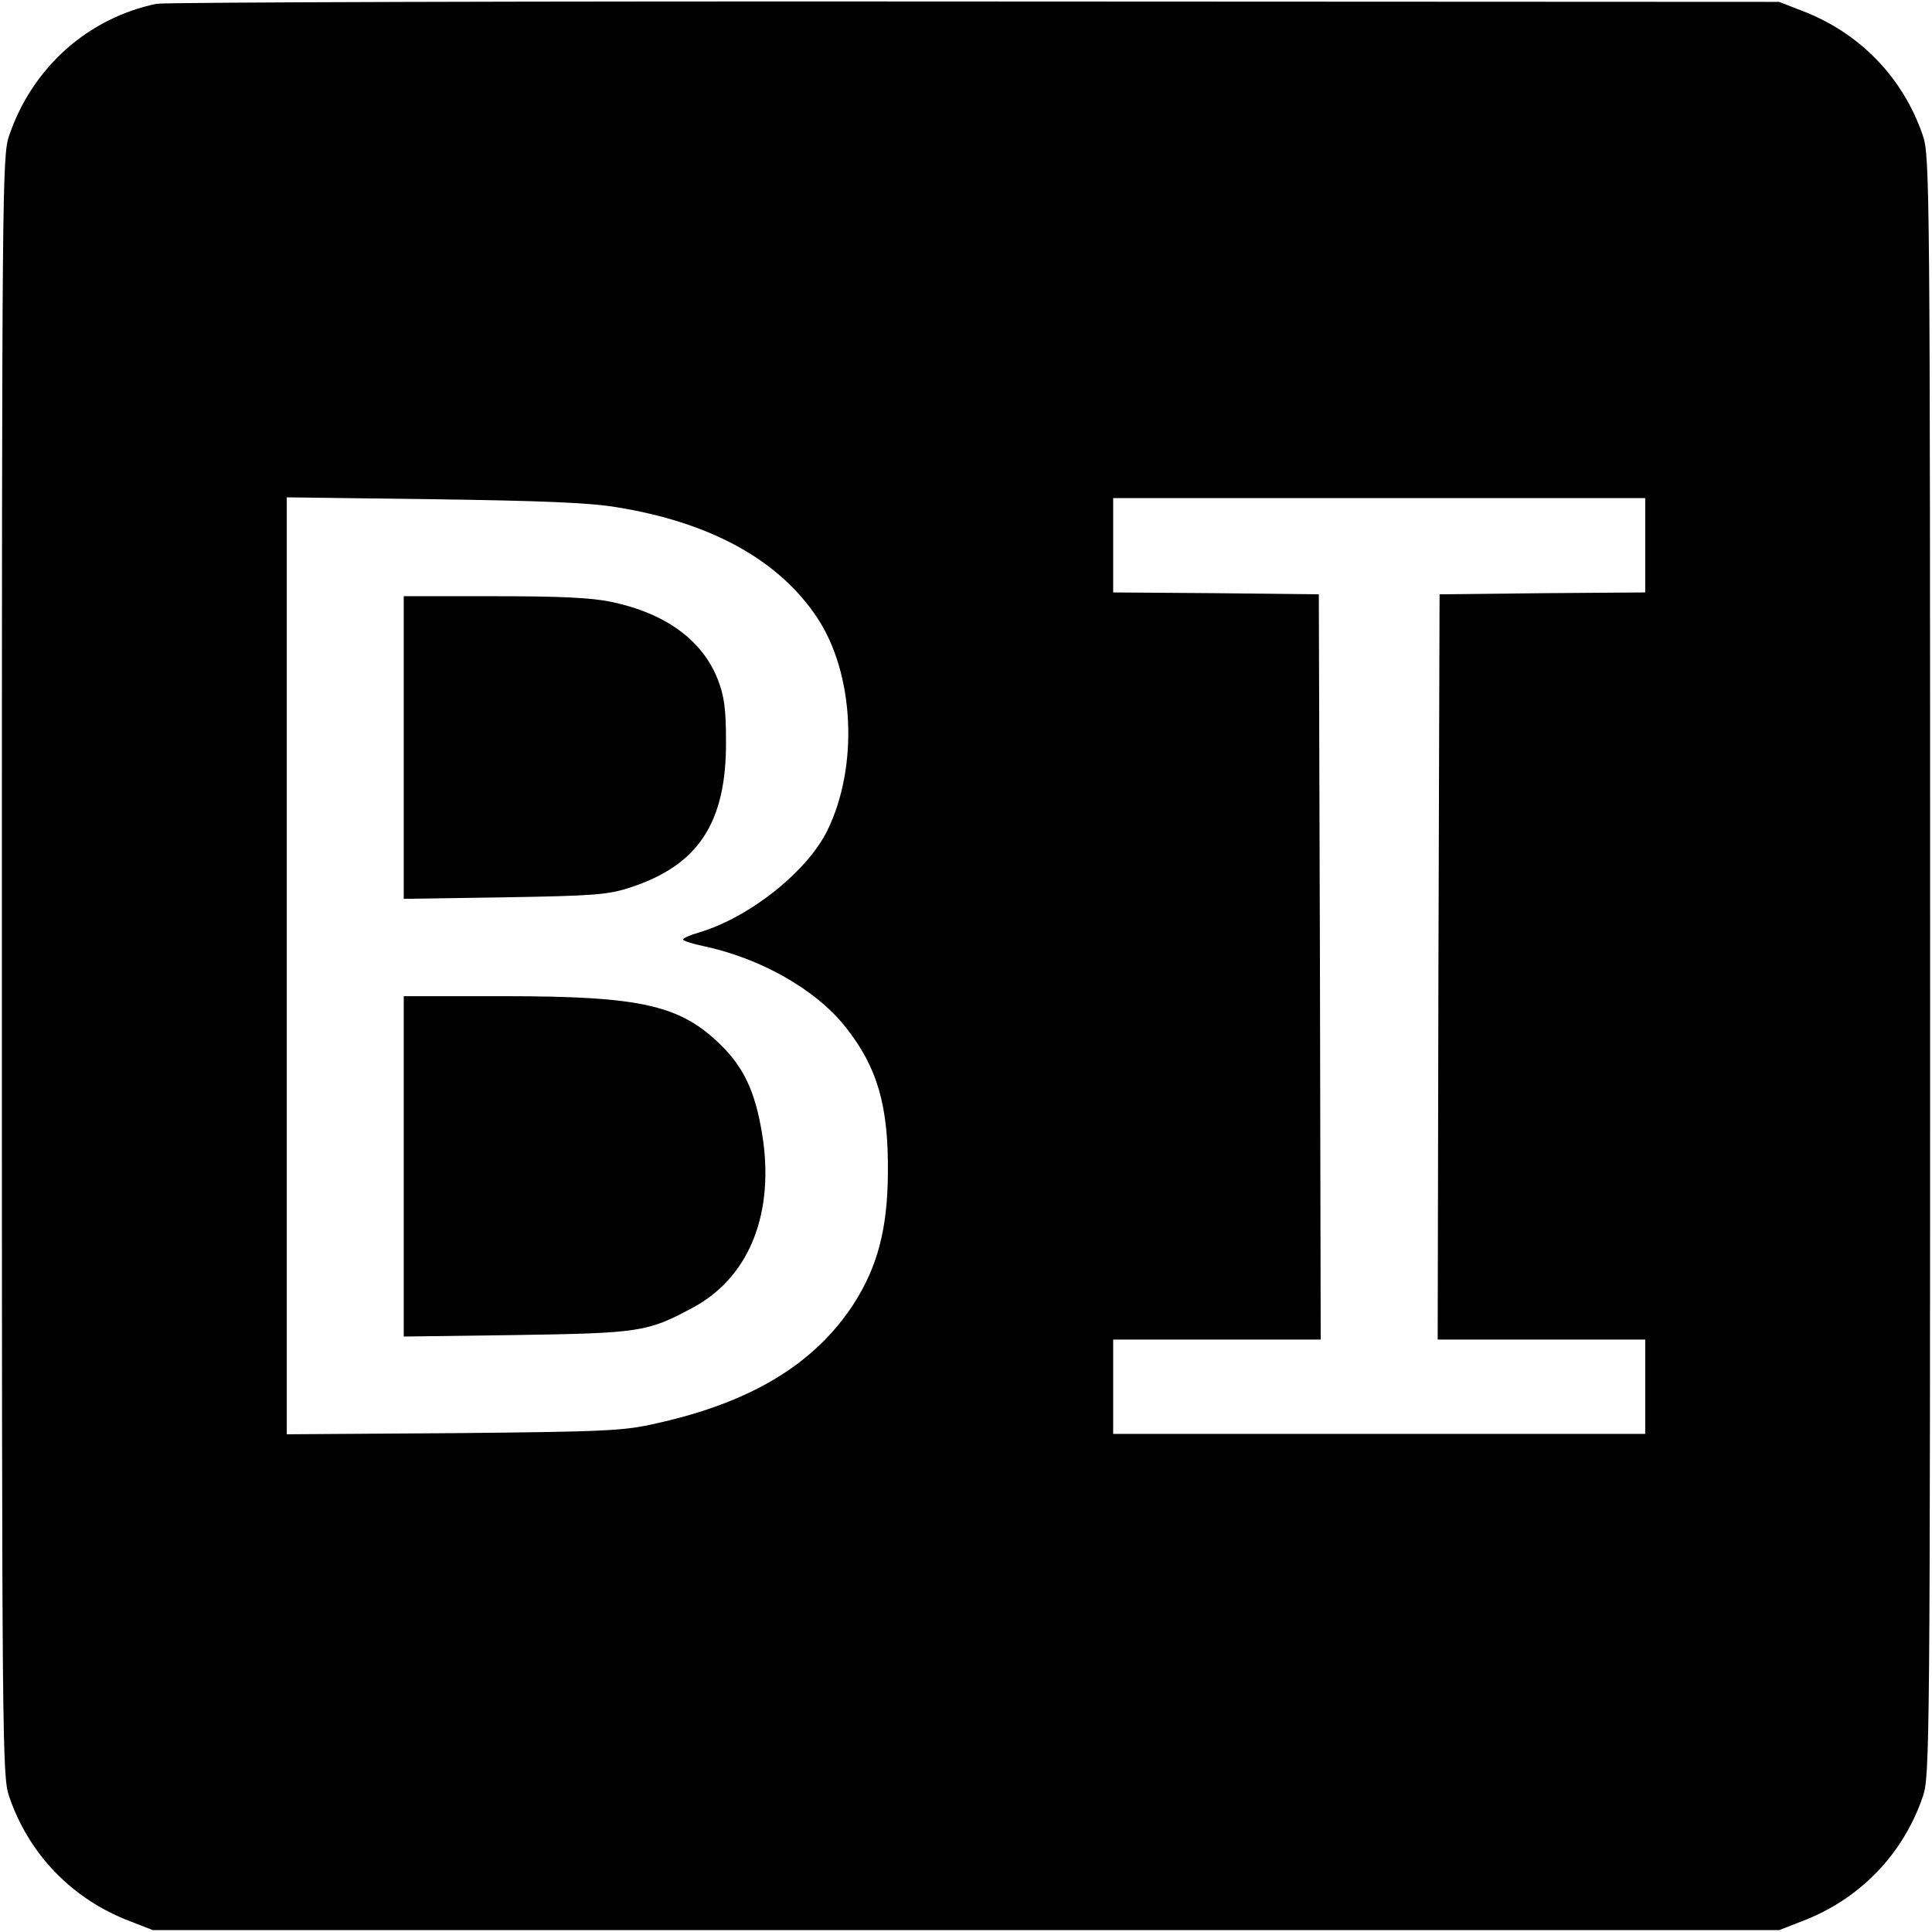
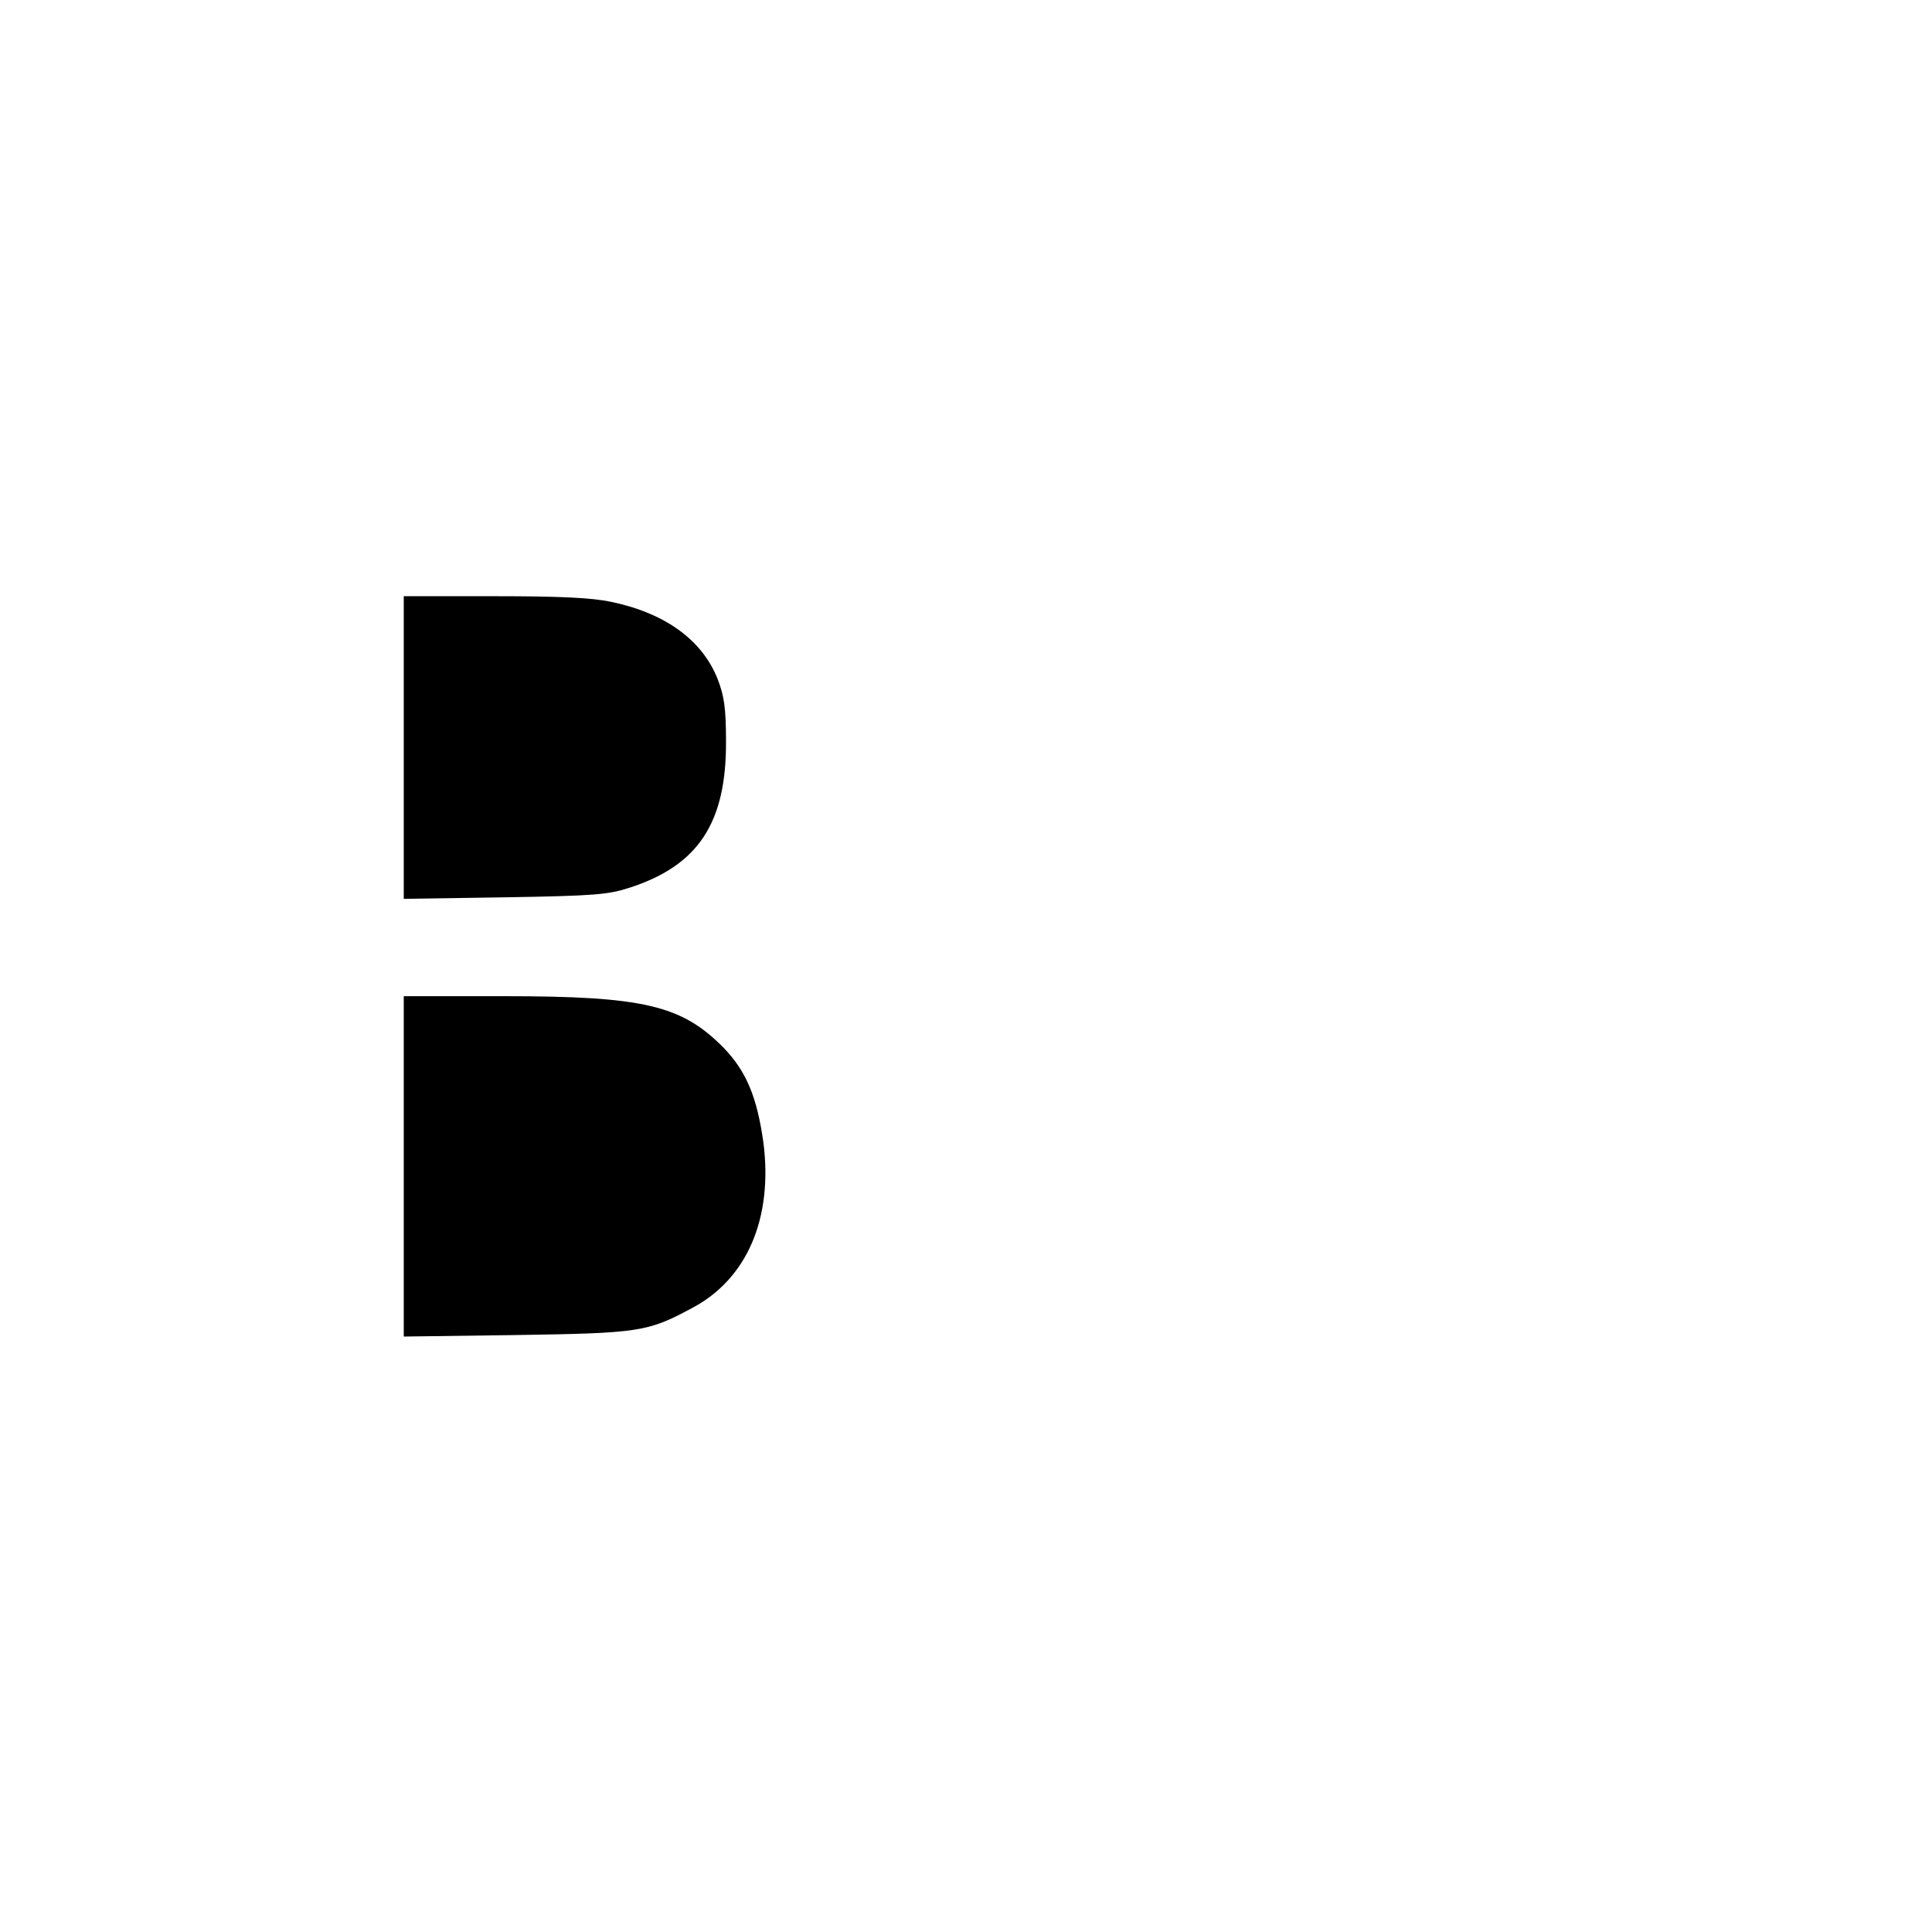
<svg xmlns="http://www.w3.org/2000/svg" version="1.0" width="512pt" height="512pt" viewBox="0 0 512 512" preserveAspectRatio="xMidYMid meet">
  <g transform="translate(0,512) scale(0.1,-0.1)" fill="#000000" stroke="none">
-     <path d="M415 5110 c-183 -38 -330 -170 -391 -350 -18 -53 -19 -134 -19 -2200 0 -2066 1 -2147 19 -2200 52 -154 168 -274 322 -332 l59 -23 2155 0 2155 0 59 23 c154 58 270 178 322 332 18 53 19 134 19 2200 0 2066 -1 2147 -19 2200 -52 154 -168 274 -322 332 l-59 23 -2130 1 c-1172 1 -2148 -2 -2170 -6z m1218 -1334 c249 -40 430 -139 532 -292 99 -148 111 -394 28 -564 -53 -109 -206 -231 -340 -271 -24 -7 -43 -15 -43 -19 0 -3 24 -11 53 -17 152 -32 299 -115 378 -215 84 -106 114 -208 112 -388 -1 -148 -28 -248 -91 -346 -103 -158 -270 -260 -522 -316 -87 -20 -130 -22 -537 -26 l-443 -3 0 1242 0 1241 388 -5 c283 -4 413 -9 485 -21z m2727 -101 l0 -125 -272 -2 -273 -3 -3 -987 -2 -988 275 0 275 0 0 -125 0 -125 -705 0 -705 0 0 125 0 125 275 0 275 0 -2 988 -3 987 -272 3 -273 2 0 125 0 125 705 0 705 0 0 -125z" />
    <path d="M1070 3139 l0 -401 268 4 c239 4 274 7 332 26 181 59 255 172 254 387 0 89 -5 121 -22 165 -41 104 -139 175 -282 205 -52 11 -136 15 -311 15 l-239 0 0 -401z" />
    <path d="M1070 2029 l0 -451 298 4 c325 5 348 8 465 71 147 77 216 239 190 440 -17 120 -45 188 -106 251 -111 112 -211 136 -582 136 l-265 0 0 -451z" />
  </g>
</svg>